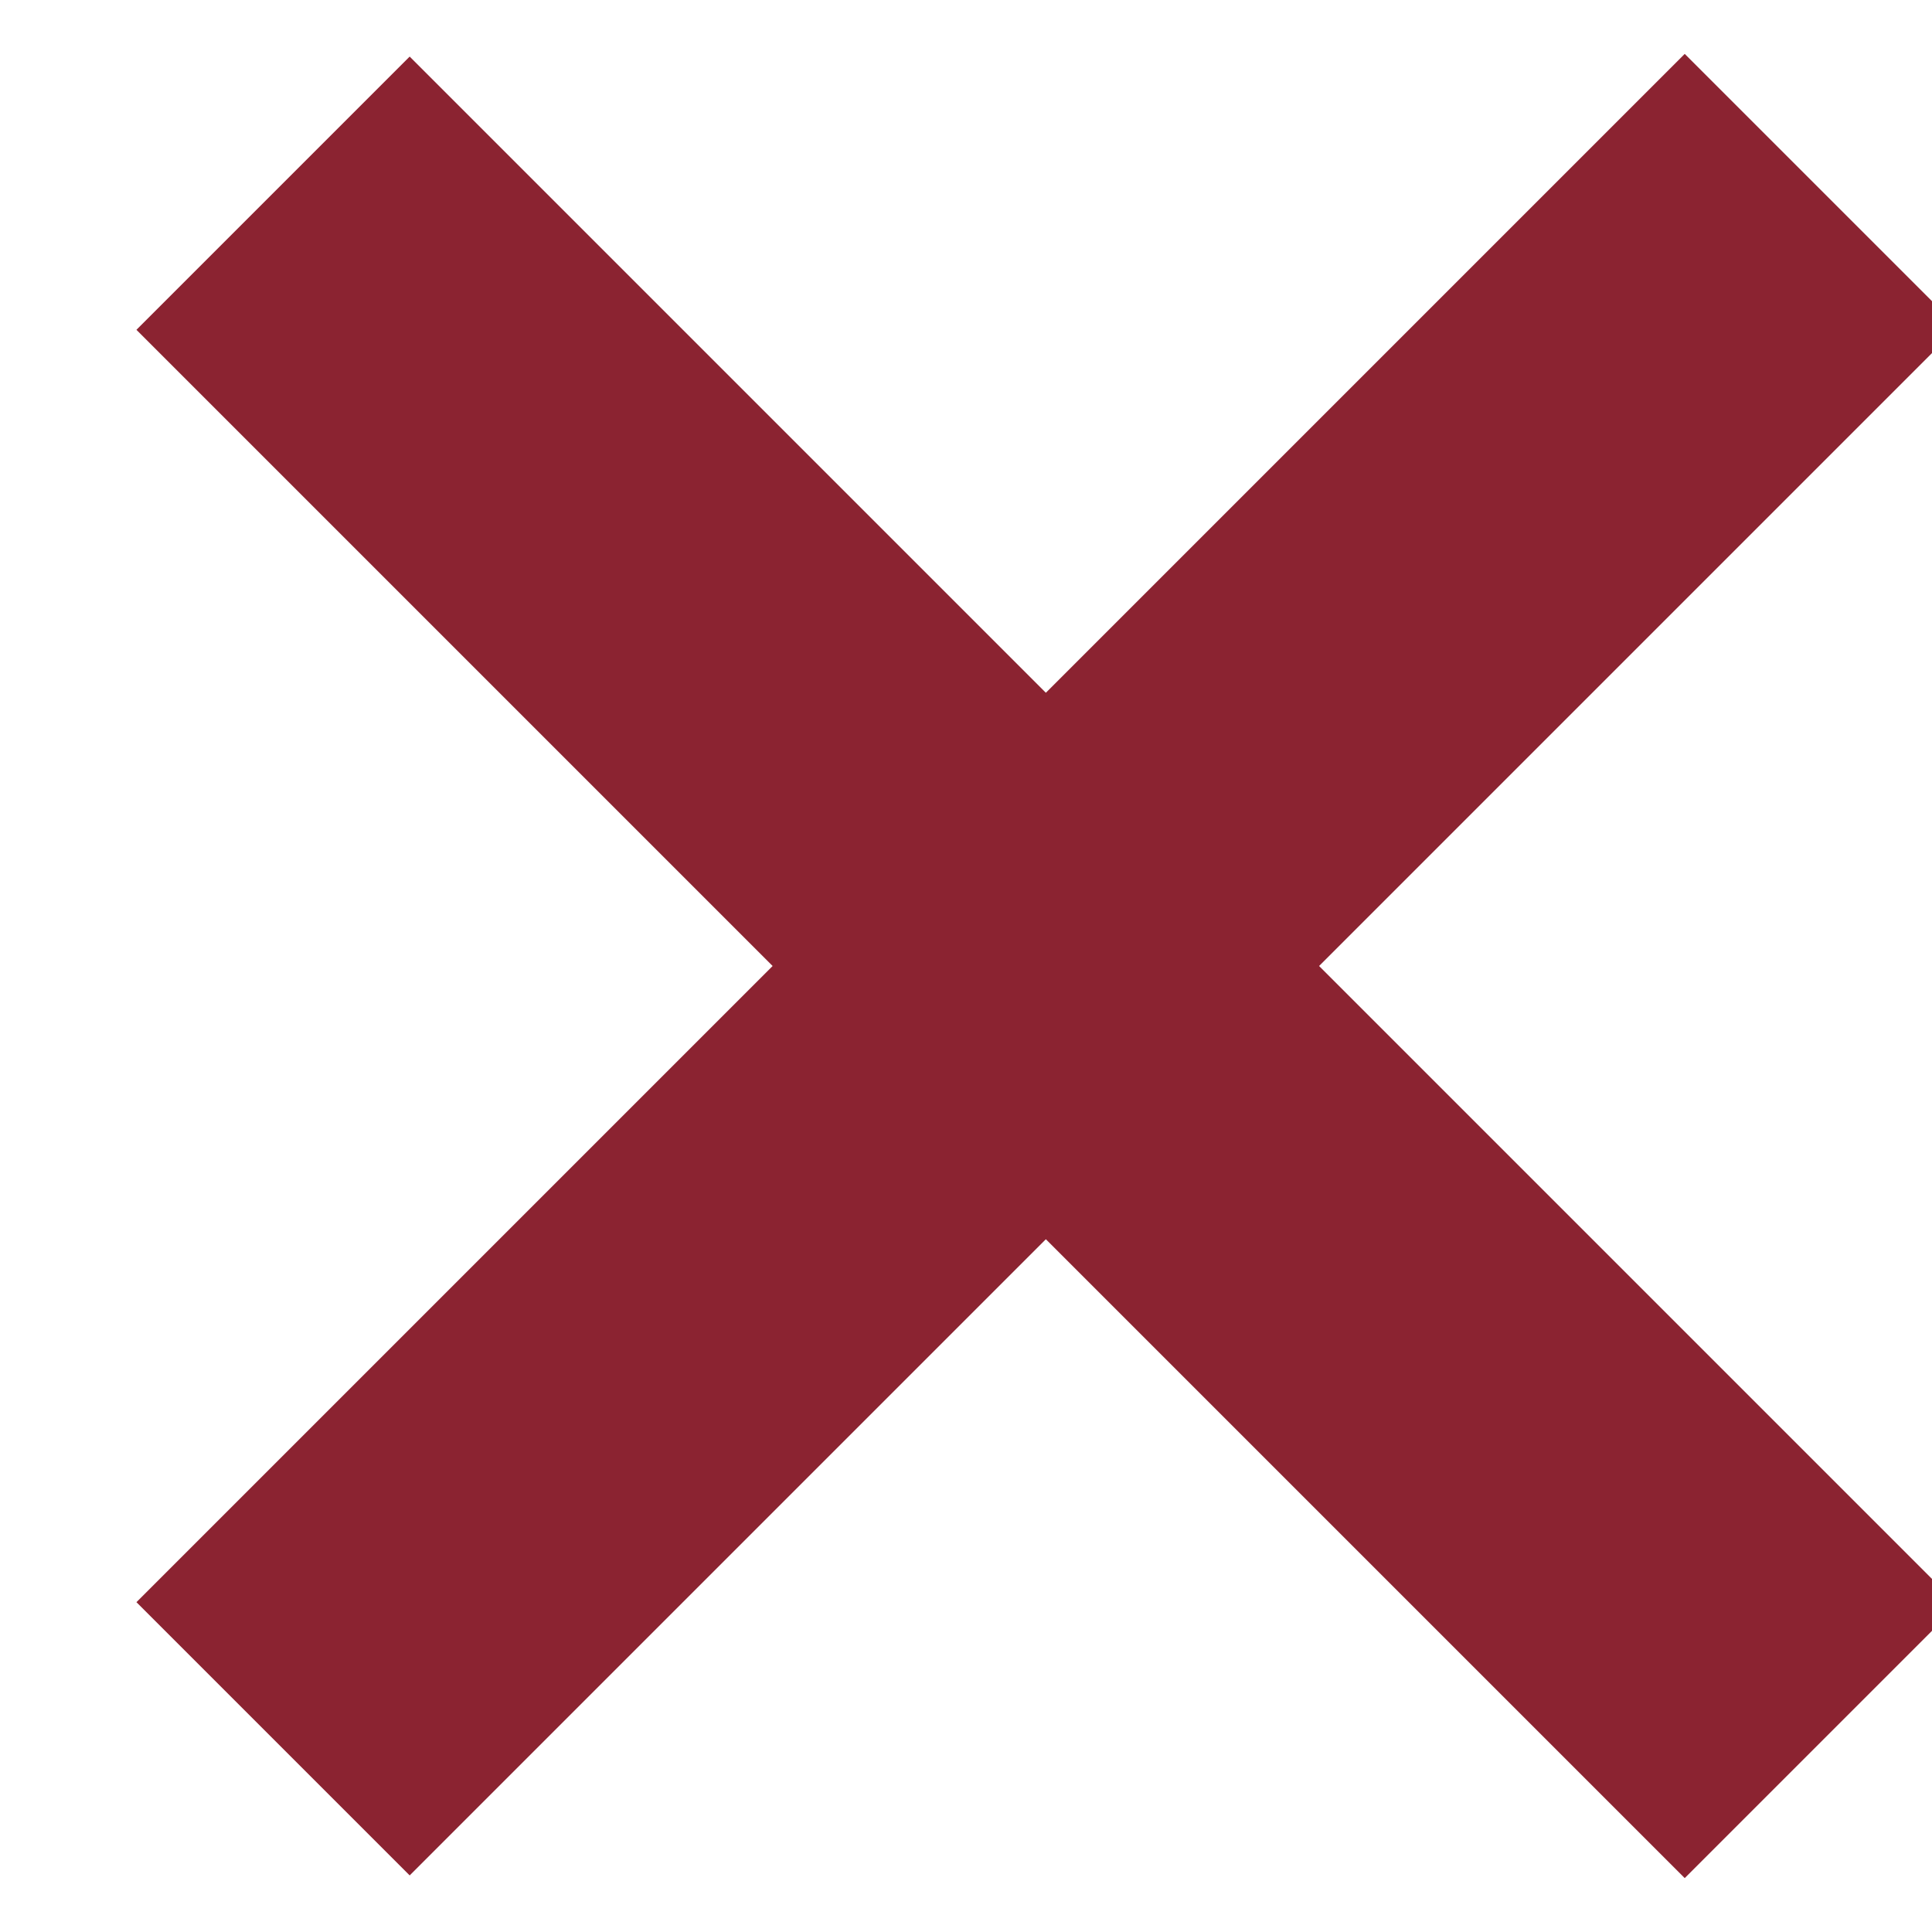
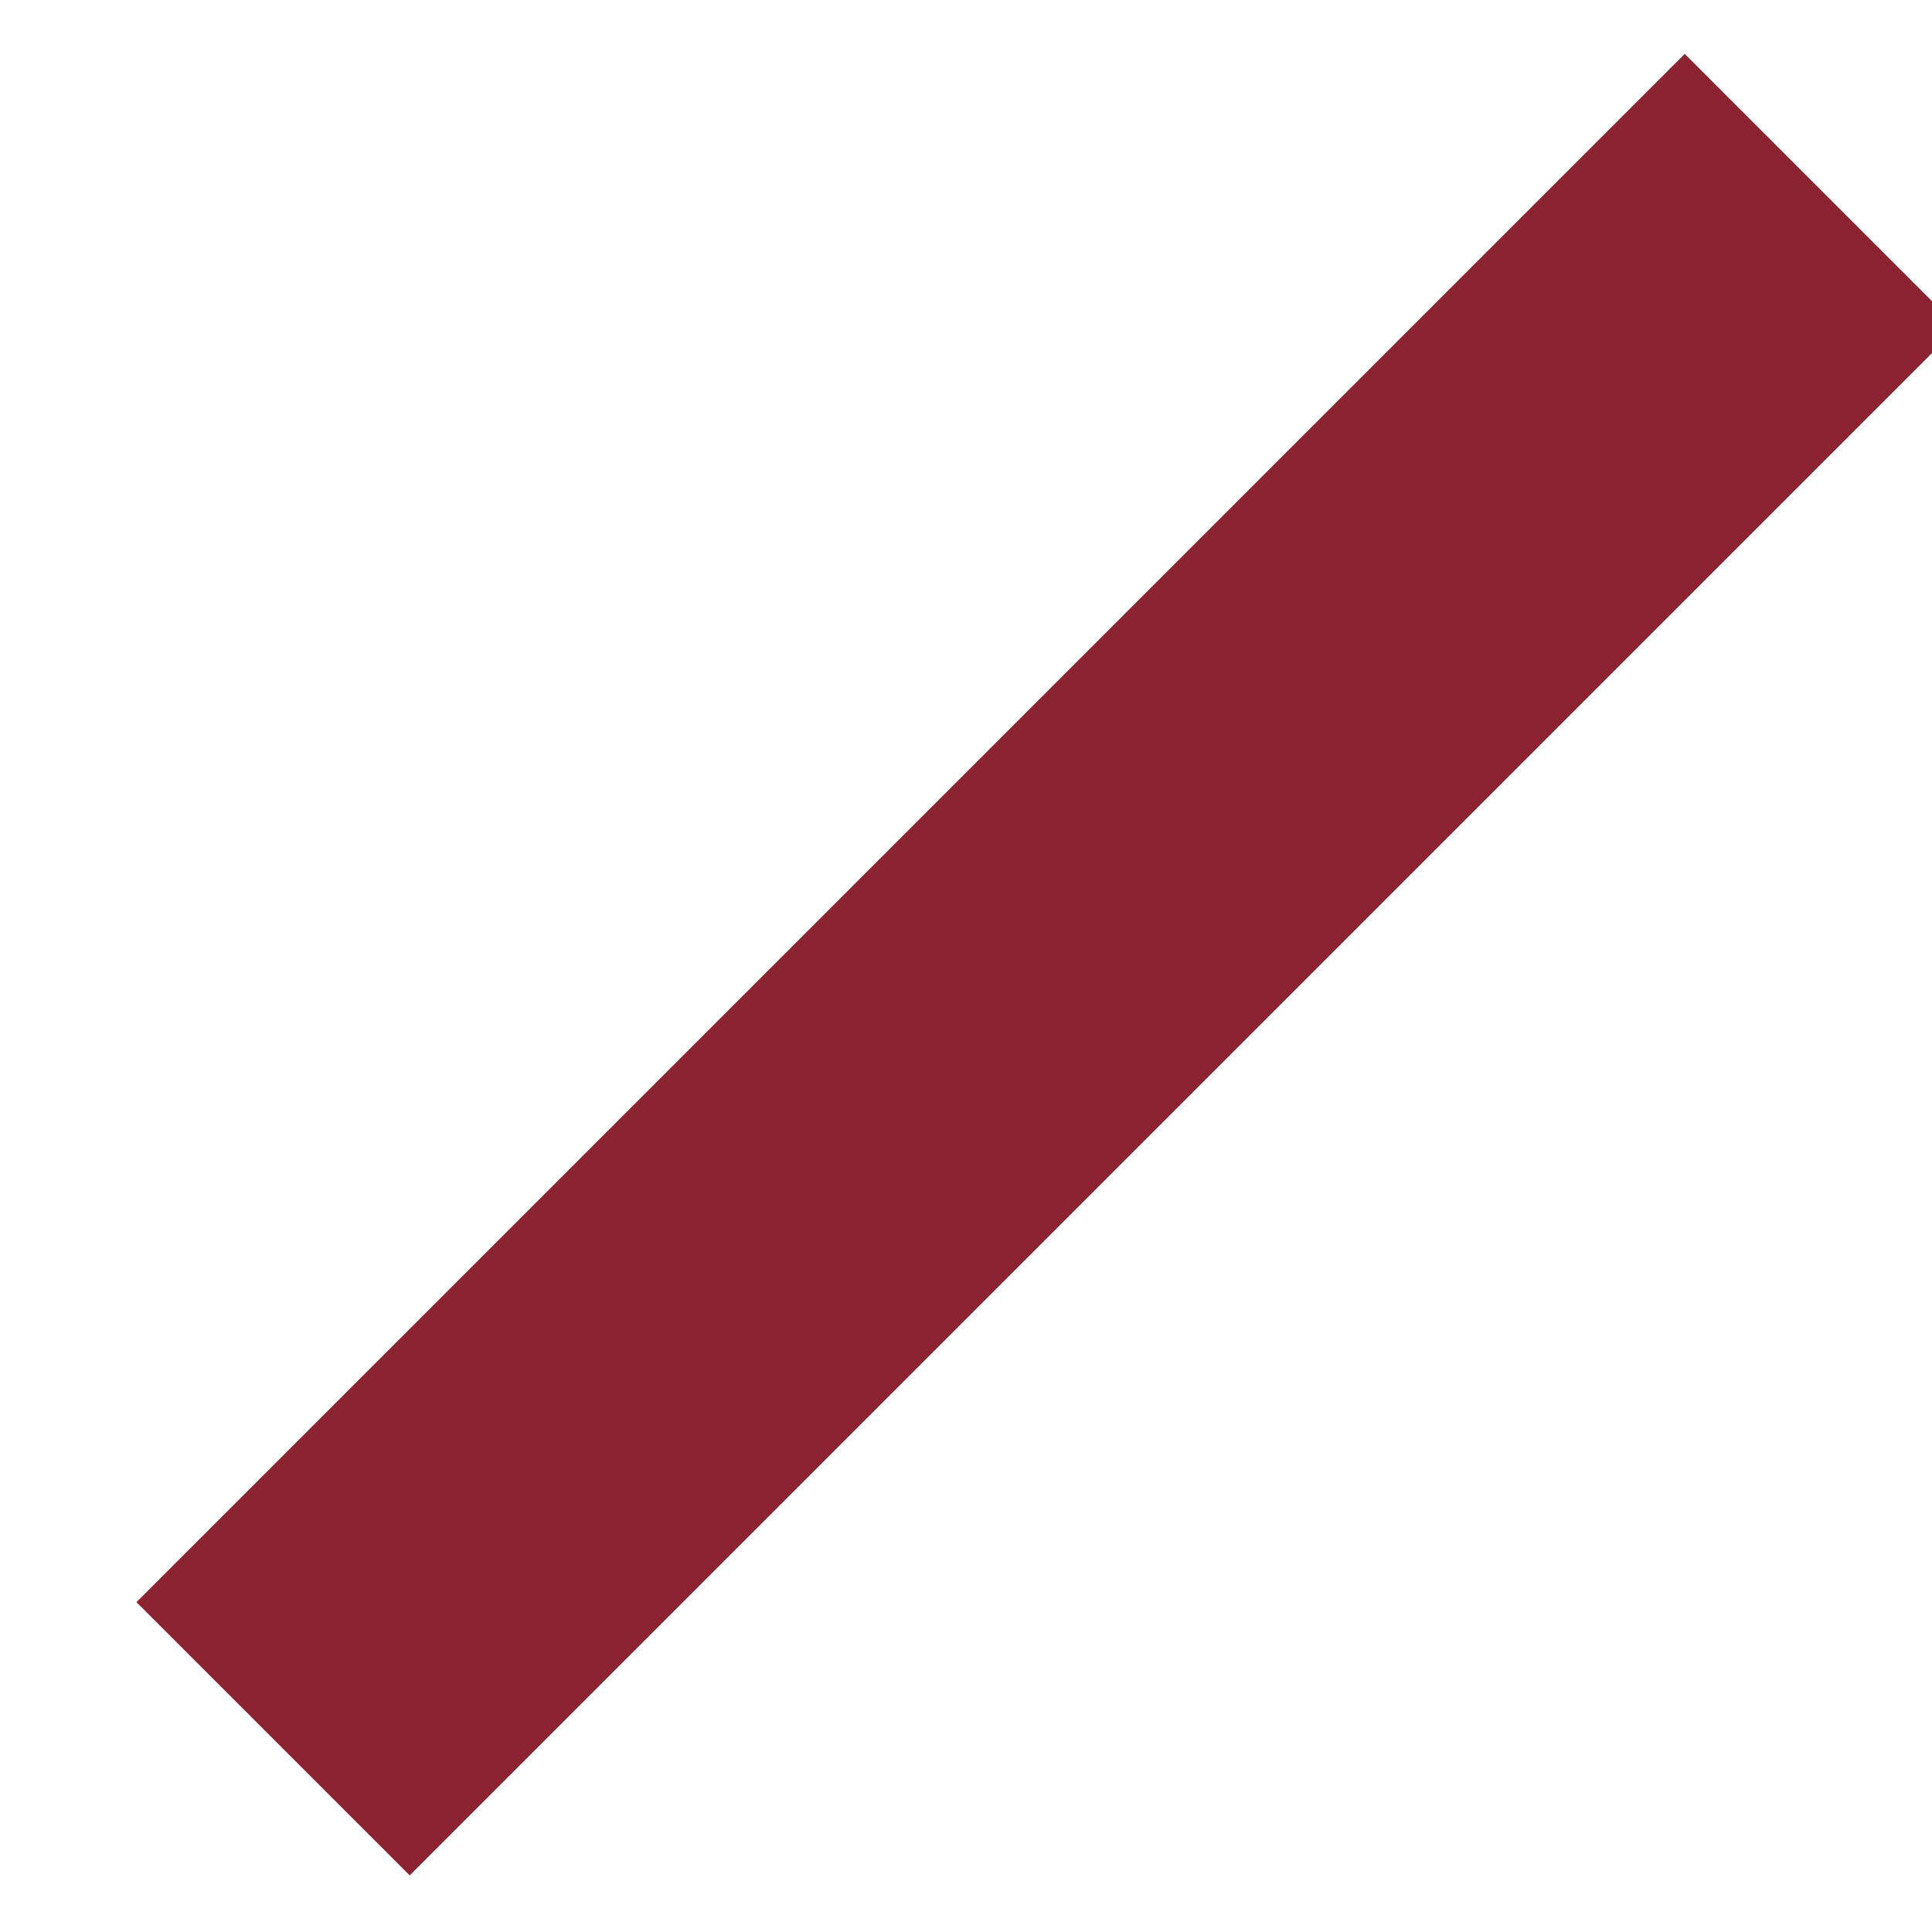
<svg xmlns="http://www.w3.org/2000/svg" width="30" height="30" viewBox="0 0 30 30">
  <g id="Close_X" data-name="Close X">
-     <line id="TOP_LINE" data-name="TOP LINE" x2="34" transform="translate(4.24,3), rotate(45)" fill="none" stroke="#8b2331" stroke-width="6" />
    <line id="BOTTOM_LINE" data-name="BOTTOM LINE" x2="34" transform="translate(4.24, 27), rotate(-45)" fill="none" stroke="#8b2331" stroke-width="6" />
  </g>
</svg>